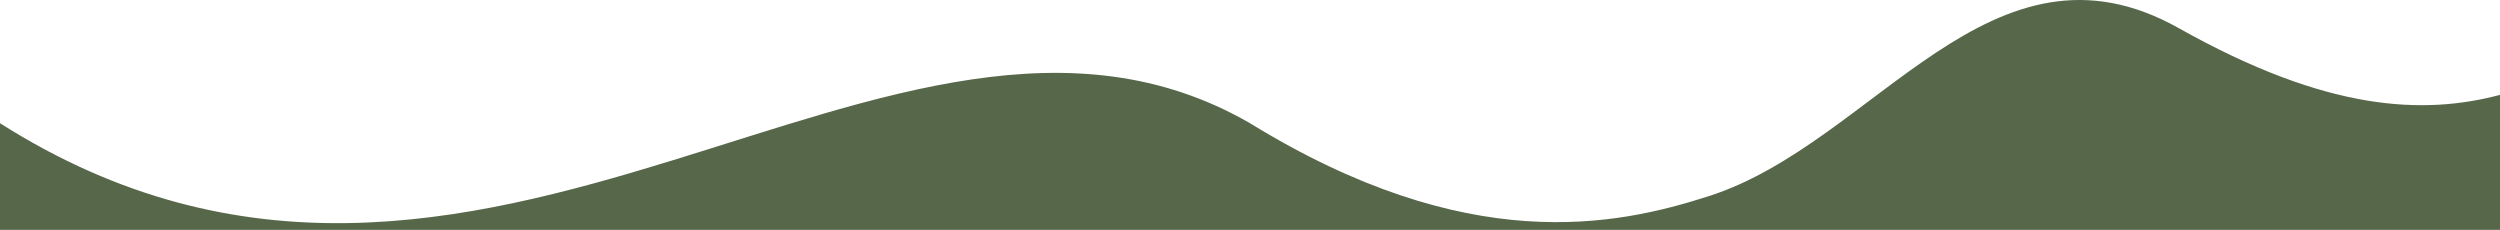
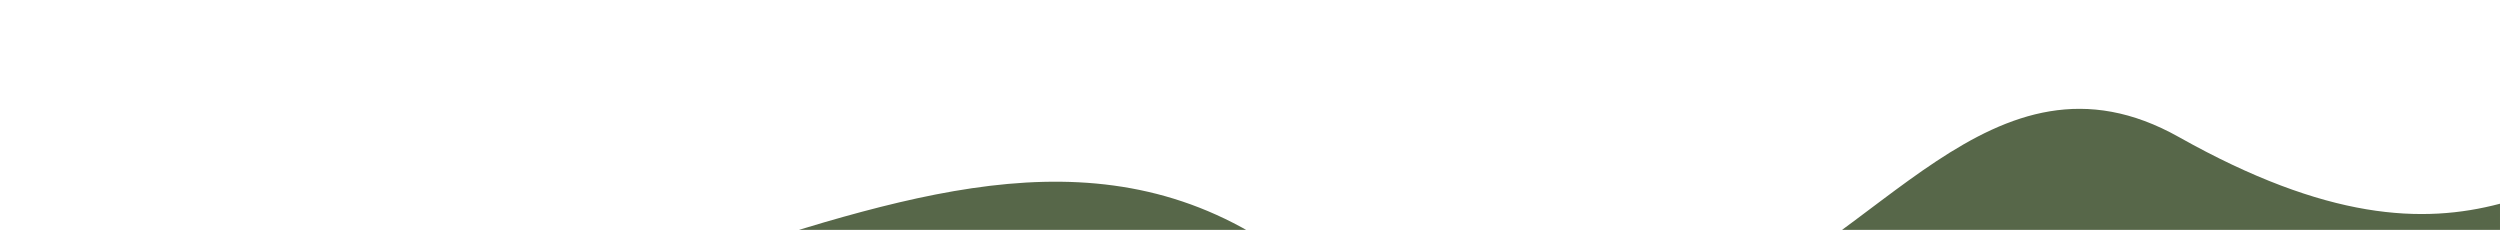
<svg xmlns="http://www.w3.org/2000/svg" id="Ebene_1" x="0px" y="0px" width="1920px" height="176.56px" viewBox="0 0 1920 176.56" xml:space="preserve">
-   <path fill="#576749" d="M0,178.212c0,0,0-77.232,0-83.587c369.659,234.46,686.175-157.921,960,0 c167.226,102.803,280.925,79.035,352.714,55.904c127.659-41.133,216.753-209.74,360.676-128.861 c114.037,64.079,187.582,66.753,246.61,51.206v105.338H0" />
+   <path fill="#576749" d="M0,178.212c369.659,234.46,686.175-157.921,960,0 c167.226,102.803,280.925,79.035,352.714,55.904c127.659-41.133,216.753-209.74,360.676-128.861 c114.037,64.079,187.582,66.753,246.61,51.206v105.338H0" />
</svg>